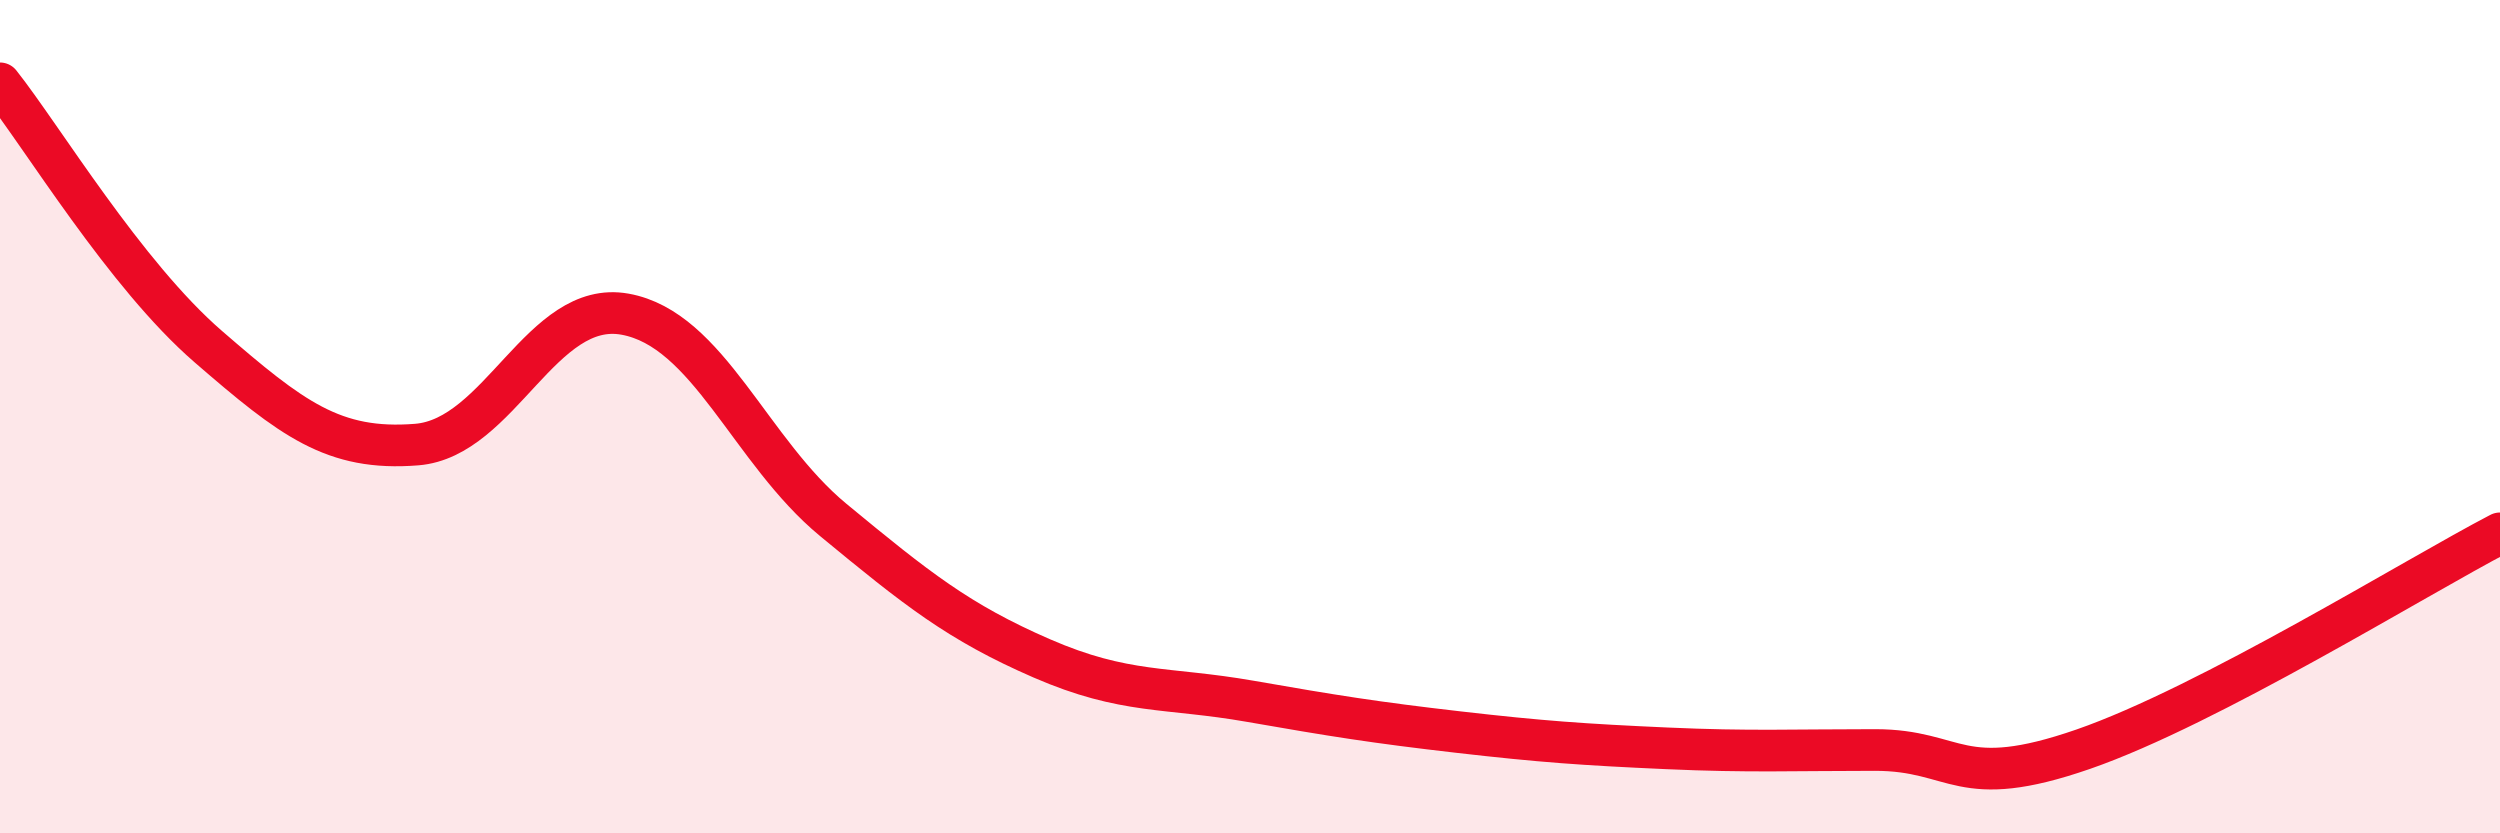
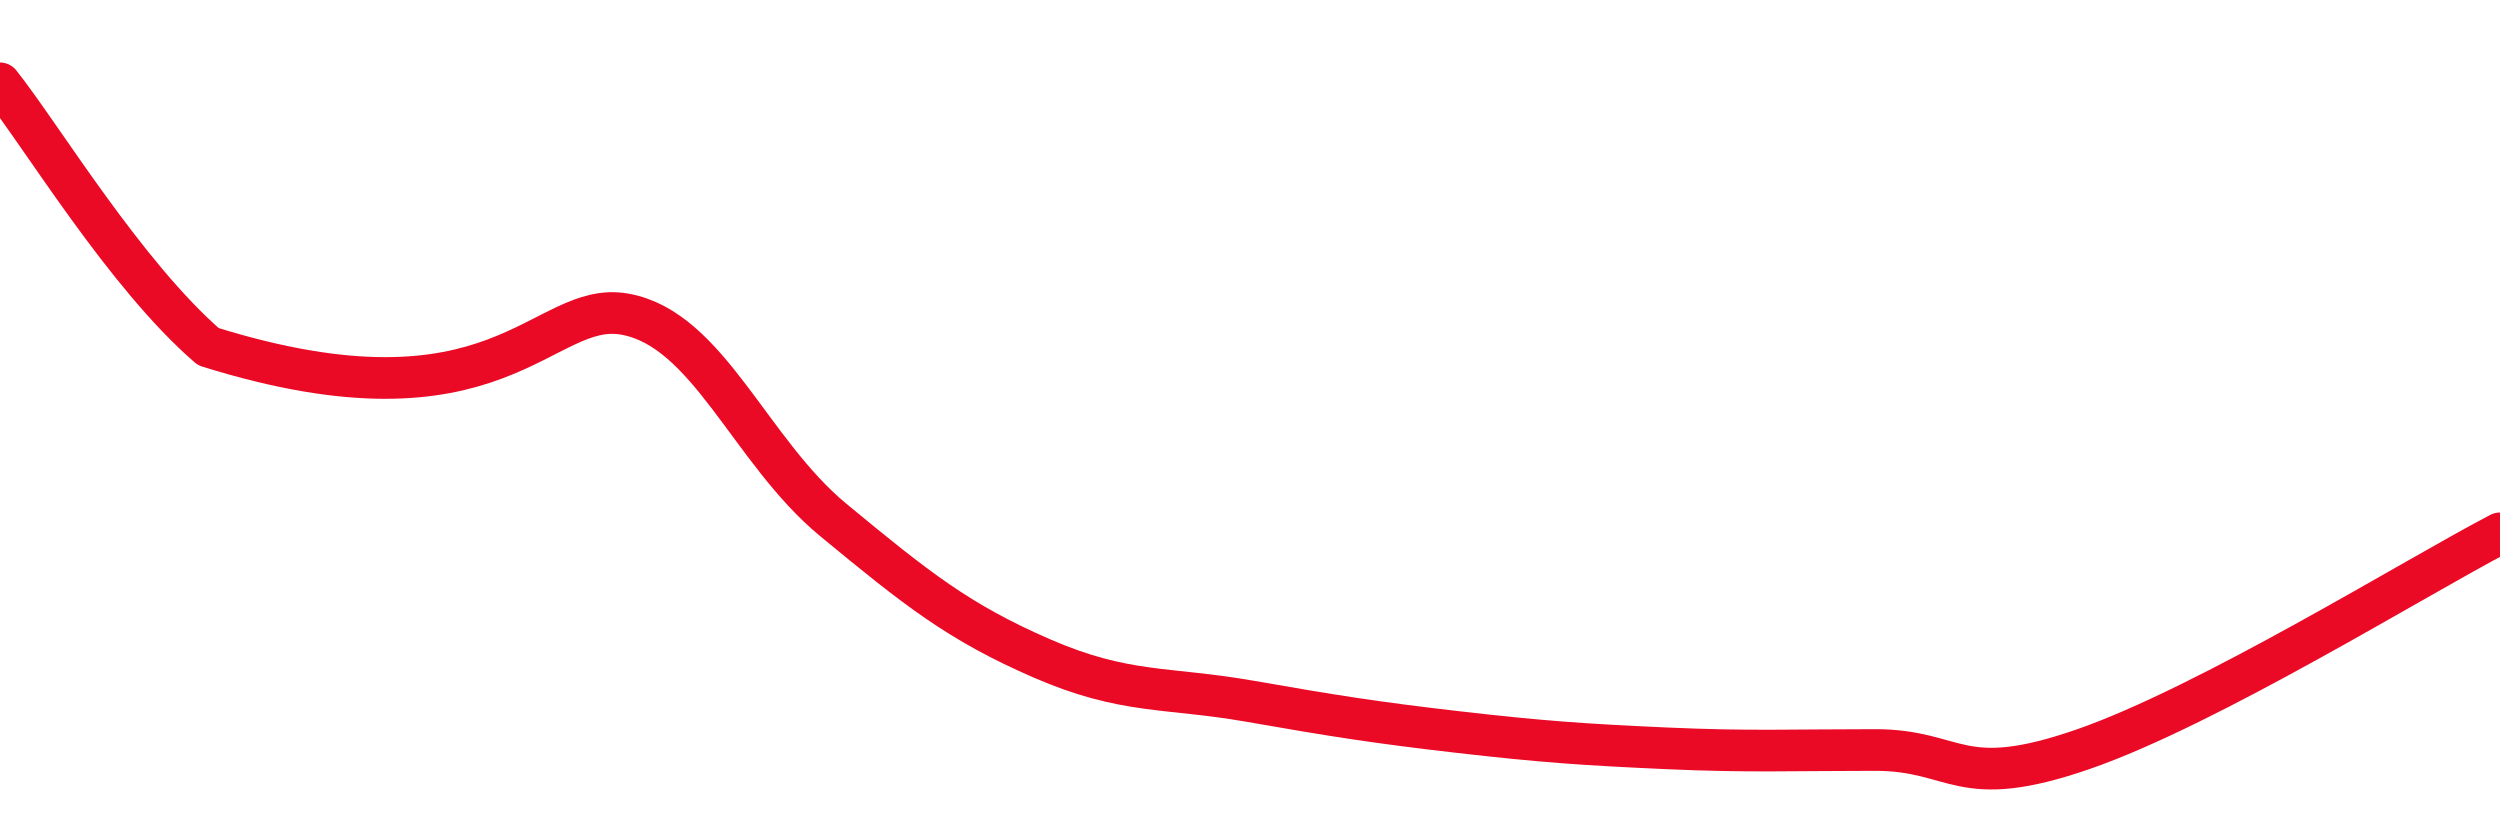
<svg xmlns="http://www.w3.org/2000/svg" width="60" height="20" viewBox="0 0 60 20">
-   <path d="M 0,2 C 1,3.26 3,6.59 5,8.32 C 7,10.05 8,10.83 10,10.67 C 12,10.51 13,7.18 15,7.54 C 17,7.9 18,10.83 20,12.48 C 22,14.13 23,14.93 25,15.8 C 27,16.67 28,16.48 30,16.83 C 32,17.18 33,17.34 35,17.57 C 37,17.8 38,17.87 40,17.96 C 42,18.05 43,18 45,18 C 47,18 47,19.02 50,17.98 C 53,16.94 58,13.84 60,12.8L60 20L0 20Z" fill="#EB0A25" opacity="0.1" stroke-linecap="round" stroke-linejoin="round" />
-   <path d="M 0,2 C 1,3.26 3,6.59 5,8.32 C 7,10.05 8,10.83 10,10.67 C 12,10.51 13,7.18 15,7.54 C 17,7.9 18,10.83 20,12.48 C 22,14.13 23,14.93 25,15.8 C 27,16.67 28,16.48 30,16.83 C 32,17.18 33,17.34 35,17.57 C 37,17.8 38,17.87 40,17.96 C 42,18.05 43,18 45,18 C 47,18 47,19.02 50,17.98 C 53,16.94 58,13.84 60,12.8" stroke="#EB0A25" stroke-width="1" fill="none" stroke-linecap="round" stroke-linejoin="round" />
+   <path d="M 0,2 C 1,3.26 3,6.59 5,8.32 C 12,10.51 13,7.18 15,7.54 C 17,7.9 18,10.83 20,12.48 C 22,14.13 23,14.93 25,15.8 C 27,16.67 28,16.48 30,16.83 C 32,17.18 33,17.34 35,17.57 C 37,17.8 38,17.87 40,17.96 C 42,18.05 43,18 45,18 C 47,18 47,19.02 50,17.98 C 53,16.94 58,13.84 60,12.8" stroke="#EB0A25" stroke-width="1" fill="none" stroke-linecap="round" stroke-linejoin="round" />
</svg>